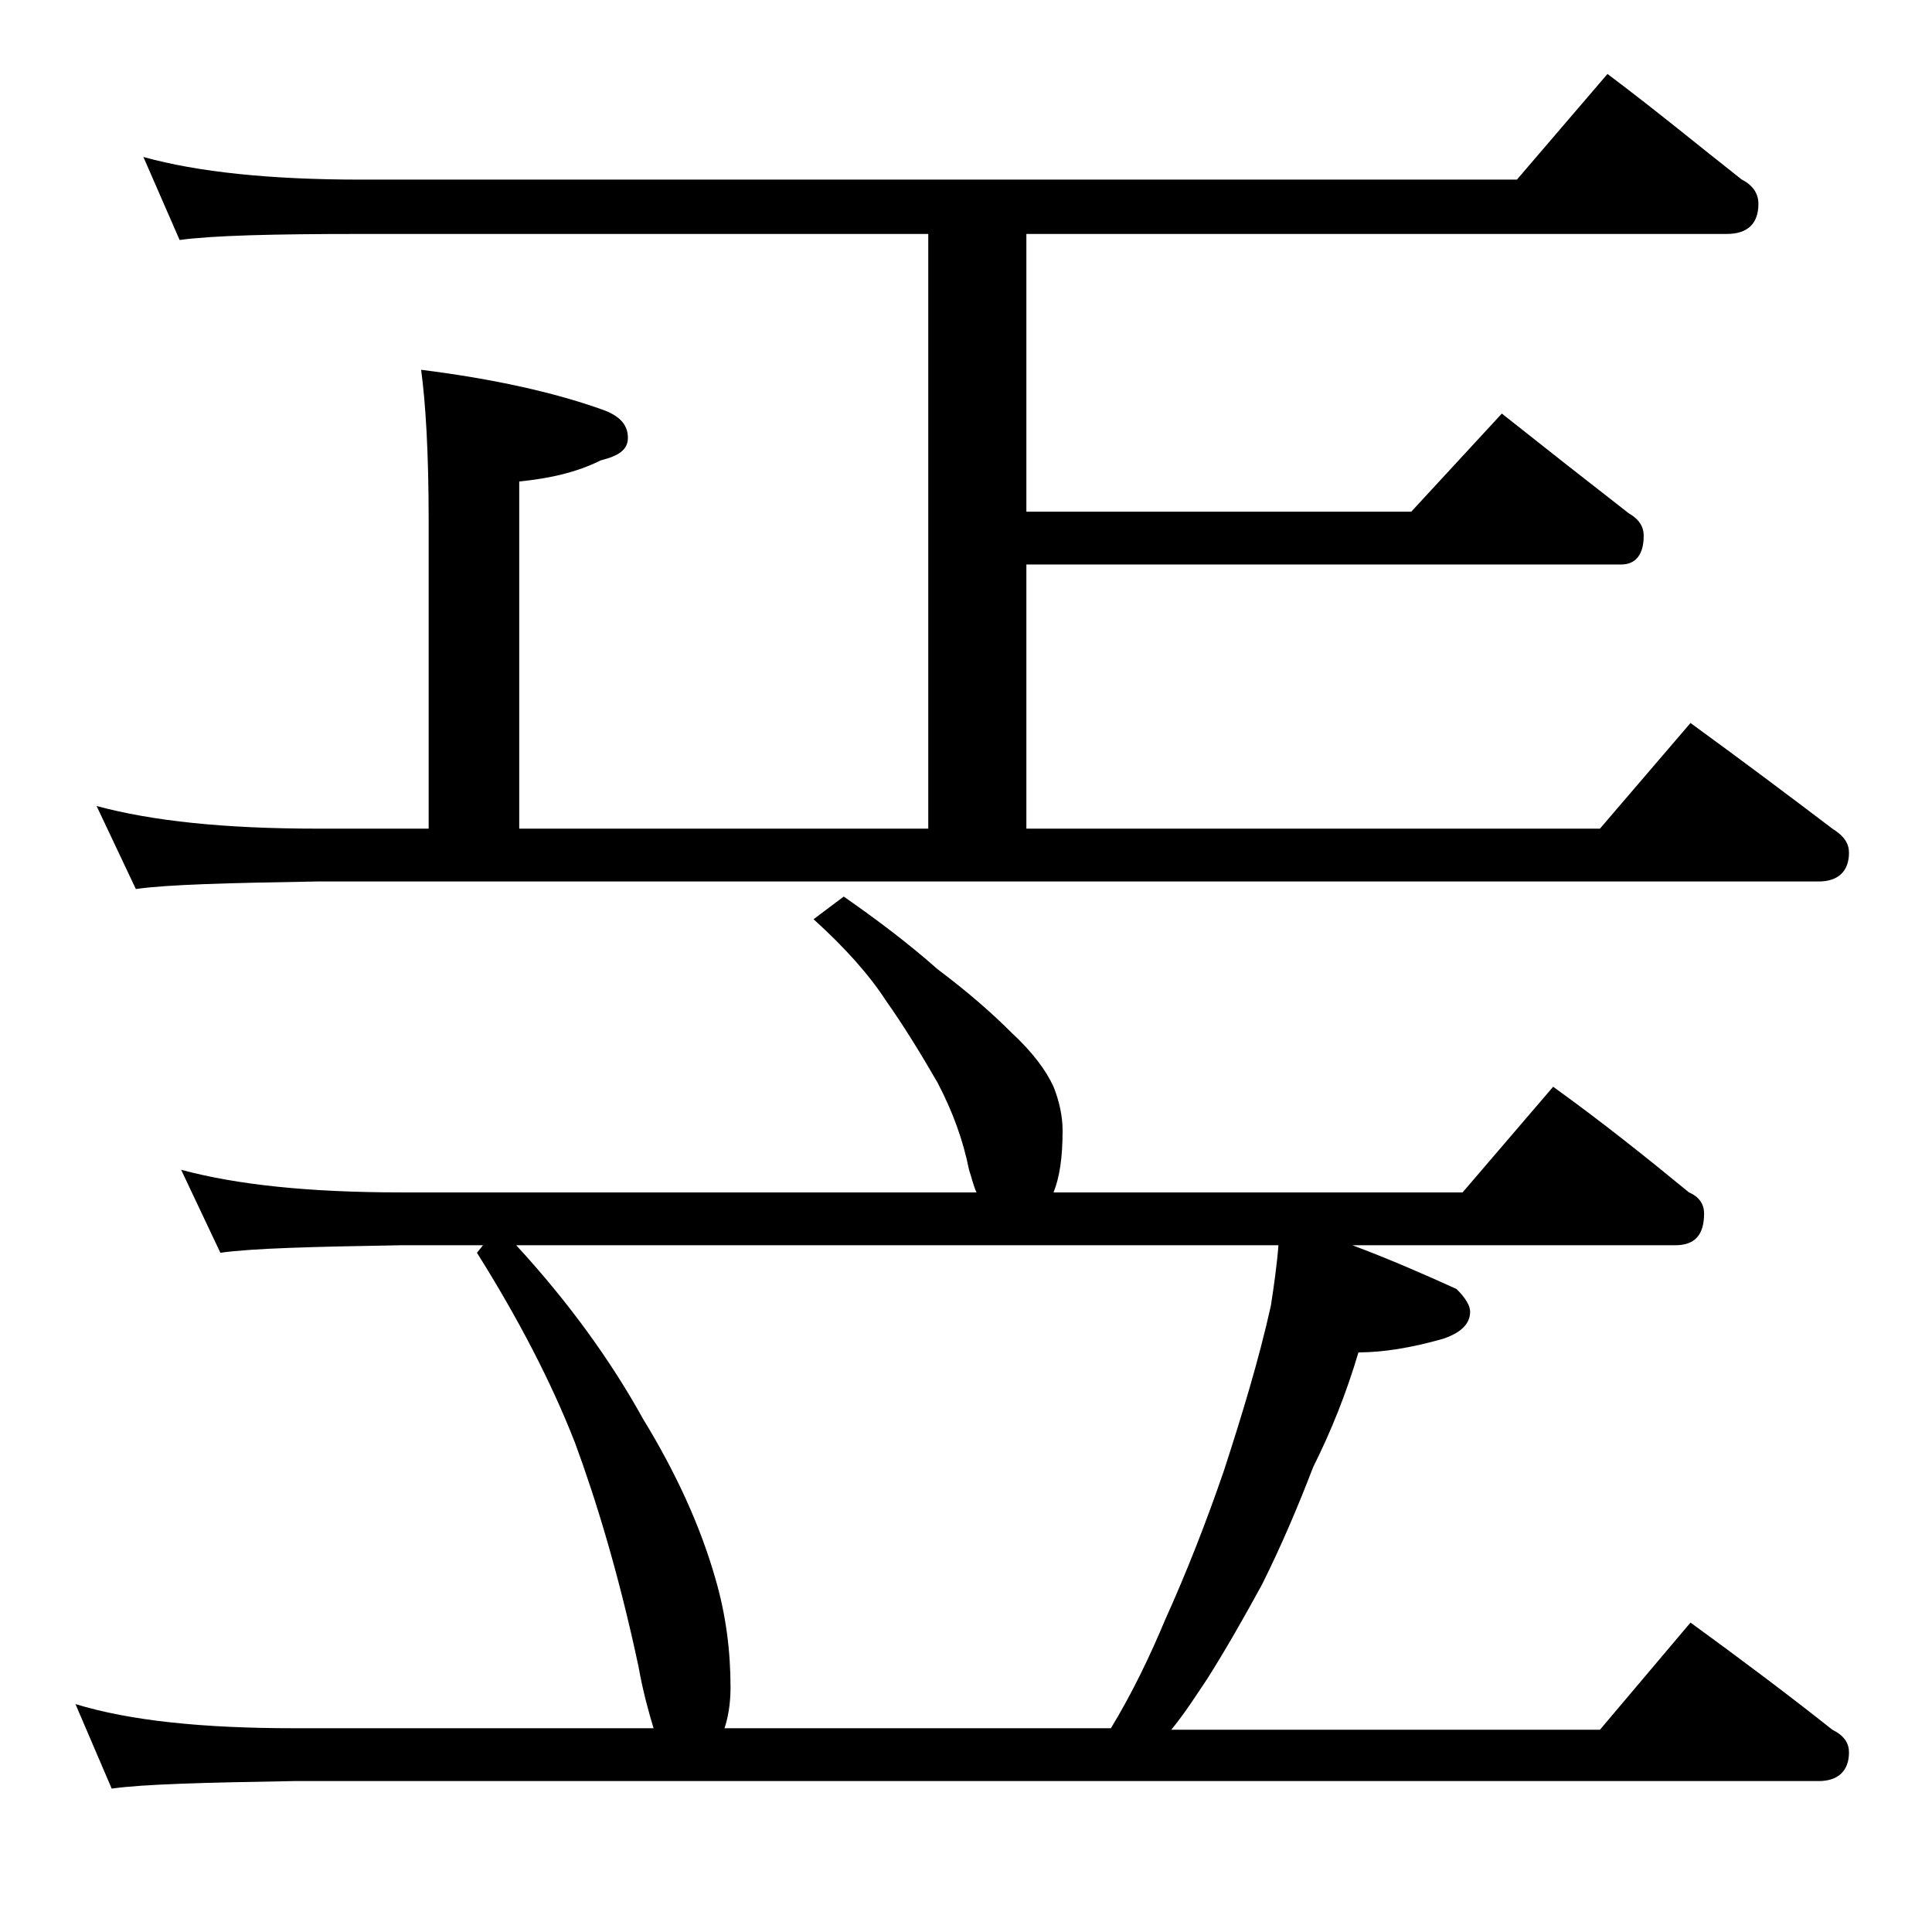
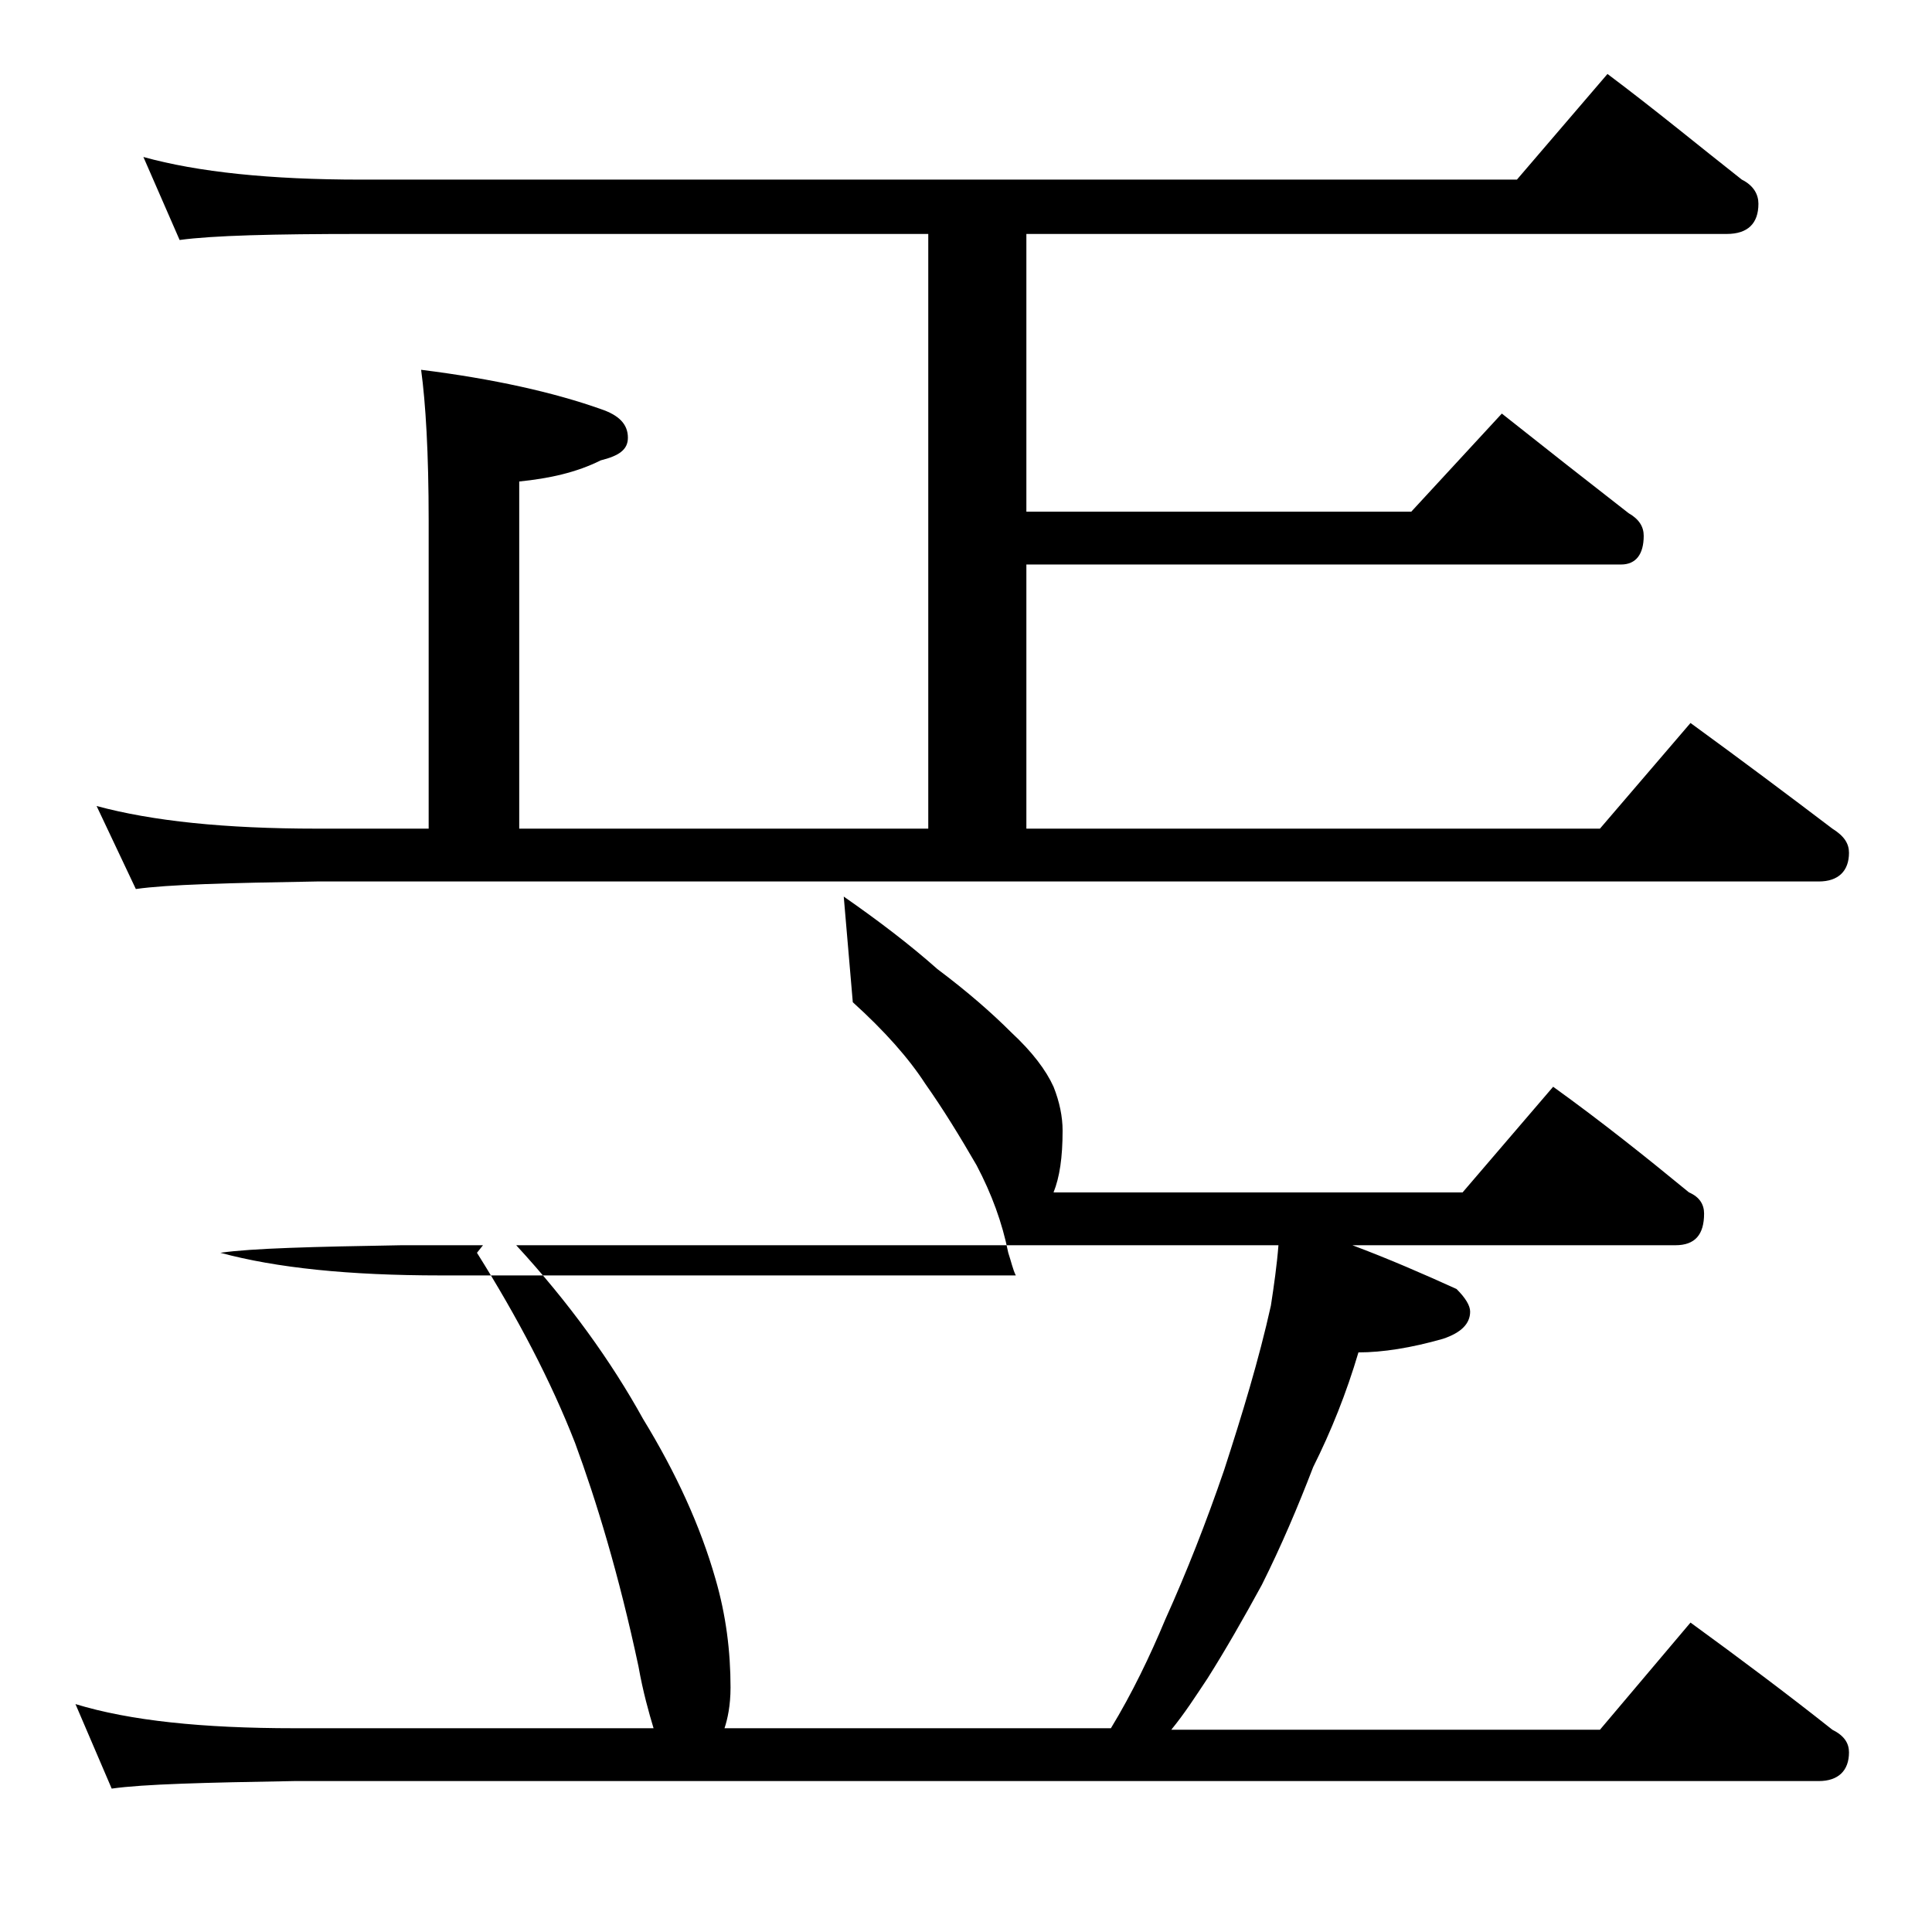
<svg xmlns="http://www.w3.org/2000/svg" version="1.1" id="Layer_1" x="0px" y="0px" viewBox="0 0 128 128" enable-background="new 0 0 128 128" xml:space="preserve">
-   <path d="M55.9,59.4c2.3,1.6,4.4,3.2,6.2,4.8c2,1.5,3.6,2.9,4.9,4.2c1.4,1.3,2.3,2.5,2.8,3.6c0.4,1,0.6,2,0.6,2.9  c0,1.8-0.2,3.1-0.6,4.1h27.1l6-7c3.2,2.3,6.2,4.7,9,7c0.7,0.3,1,0.8,1,1.4c0,1.4-0.6,2.1-1.9,2.1H89.6c2.4,0.9,4.7,1.9,6.9,2.9  c0.6,0.6,0.9,1.1,0.9,1.5c0,0.8-0.6,1.4-1.8,1.8c-2.1,0.6-4,0.9-5.6,0.9c-0.8,2.7-1.8,5.2-3,7.6c-1,2.6-2.1,5.2-3.4,7.8  c-1.2,2.2-2.4,4.3-3.6,6.2c-0.8,1.2-1.5,2.3-2.4,3.4H106l6-7.1c3.3,2.4,6.5,4.8,9.4,7.1c0.8,0.4,1.1,0.9,1.1,1.5  c0,1.2-0.7,1.9-2,1.9h-101c-5.9,0.1-10,0.2-12.1,0.5L5,112.9c3.6,1.1,8.4,1.6,14.5,1.6h23.8c-0.3-1-0.7-2.4-1-4.1  c-1.3-6.1-2.8-11-4.2-14.8c-1.6-4.1-3.8-8.3-6.5-12.6l0.4-0.5h-5.4c-5.9,0.1-9.9,0.2-12,0.5l-2.6-5.5c3.7,1,8.5,1.5,14.6,1.5h38.1  c-0.2-0.4-0.3-0.9-0.5-1.5c-0.4-2-1.1-3.9-2.1-5.8c-1.1-1.9-2.2-3.7-3.4-5.4c-1.1-1.7-2.7-3.5-4.8-5.4L55.9,59.4z M9.5,10.4  c3.6,1,8.4,1.5,14.4,1.5h76.6l6-7c3.2,2.4,6.1,4.8,8.9,7c0.8,0.4,1.1,1,1.1,1.6c0,1.3-0.7,2-2.1,2H68v18.4h25.5l6-6.5  c2.9,2.3,5.7,4.5,8.4,6.6c0.7,0.4,1,0.9,1,1.5c0,1.2-0.5,1.9-1.5,1.9H68v17.5h38l6-7c3.3,2.4,6.5,4.8,9.4,7c0.8,0.5,1.1,1,1.1,1.6  c0,1.2-0.7,1.9-2,1.9H21c-5.9,0.1-9.9,0.2-12,0.5l-2.6-5.5c3.7,1,8.5,1.5,14.6,1.5h7.4V34.5c0-4.5-0.2-7.8-0.5-10  c4.8,0.6,8.8,1.5,11.9,2.6c1.2,0.4,1.8,1,1.8,1.9c0,0.8-0.6,1.2-1.8,1.5c-1.6,0.8-3.4,1.2-5.4,1.4v23h27.1V15.5H23.9  c-5.8,0-9.8,0.1-12,0.4L9.5,10.4z M48,114.5h25.6c1.4-2.3,2.6-4.8,3.6-7.2c1.4-3.1,2.7-6.4,3.9-9.9c1.2-3.7,2.3-7.3,3.1-10.9  c0.2-1.3,0.4-2.7,0.5-4H34.2c3.5,3.8,6.3,7.7,8.4,11.5c2.2,3.6,3.8,7.1,4.8,10.6c0.7,2.4,1,4.8,1,7.2C48.4,113,48.2,113.9,48,114.5z  " />
+   <path d="M55.9,59.4c2.3,1.6,4.4,3.2,6.2,4.8c2,1.5,3.6,2.9,4.9,4.2c1.4,1.3,2.3,2.5,2.8,3.6c0.4,1,0.6,2,0.6,2.9  c0,1.8-0.2,3.1-0.6,4.1h27.1l6-7c3.2,2.3,6.2,4.7,9,7c0.7,0.3,1,0.8,1,1.4c0,1.4-0.6,2.1-1.9,2.1H89.6c2.4,0.9,4.7,1.9,6.9,2.9  c0.6,0.6,0.9,1.1,0.9,1.5c0,0.8-0.6,1.4-1.8,1.8c-2.1,0.6-4,0.9-5.6,0.9c-0.8,2.7-1.8,5.2-3,7.6c-1,2.6-2.1,5.2-3.4,7.8  c-1.2,2.2-2.4,4.3-3.6,6.2c-0.8,1.2-1.5,2.3-2.4,3.4H106l6-7.1c3.3,2.4,6.5,4.8,9.4,7.1c0.8,0.4,1.1,0.9,1.1,1.5  c0,1.2-0.7,1.9-2,1.9h-101c-5.9,0.1-10,0.2-12.1,0.5L5,112.9c3.6,1.1,8.4,1.6,14.5,1.6h23.8c-0.3-1-0.7-2.4-1-4.1  c-1.3-6.1-2.8-11-4.2-14.8c-1.6-4.1-3.8-8.3-6.5-12.6l0.4-0.5h-5.4c-5.9,0.1-9.9,0.2-12,0.5c3.7,1,8.5,1.5,14.6,1.5h38.1  c-0.2-0.4-0.3-0.9-0.5-1.5c-0.4-2-1.1-3.9-2.1-5.8c-1.1-1.9-2.2-3.7-3.4-5.4c-1.1-1.7-2.7-3.5-4.8-5.4L55.9,59.4z M9.5,10.4  c3.6,1,8.4,1.5,14.4,1.5h76.6l6-7c3.2,2.4,6.1,4.8,8.9,7c0.8,0.4,1.1,1,1.1,1.6c0,1.3-0.7,2-2.1,2H68v18.4h25.5l6-6.5  c2.9,2.3,5.7,4.5,8.4,6.6c0.7,0.4,1,0.9,1,1.5c0,1.2-0.5,1.9-1.5,1.9H68v17.5h38l6-7c3.3,2.4,6.5,4.8,9.4,7c0.8,0.5,1.1,1,1.1,1.6  c0,1.2-0.7,1.9-2,1.9H21c-5.9,0.1-9.9,0.2-12,0.5l-2.6-5.5c3.7,1,8.5,1.5,14.6,1.5h7.4V34.5c0-4.5-0.2-7.8-0.5-10  c4.8,0.6,8.8,1.5,11.9,2.6c1.2,0.4,1.8,1,1.8,1.9c0,0.8-0.6,1.2-1.8,1.5c-1.6,0.8-3.4,1.2-5.4,1.4v23h27.1V15.5H23.9  c-5.8,0-9.8,0.1-12,0.4L9.5,10.4z M48,114.5h25.6c1.4-2.3,2.6-4.8,3.6-7.2c1.4-3.1,2.7-6.4,3.9-9.9c1.2-3.7,2.3-7.3,3.1-10.9  c0.2-1.3,0.4-2.7,0.5-4H34.2c3.5,3.8,6.3,7.7,8.4,11.5c2.2,3.6,3.8,7.1,4.8,10.6c0.7,2.4,1,4.8,1,7.2C48.4,113,48.2,113.9,48,114.5z  " />
</svg>